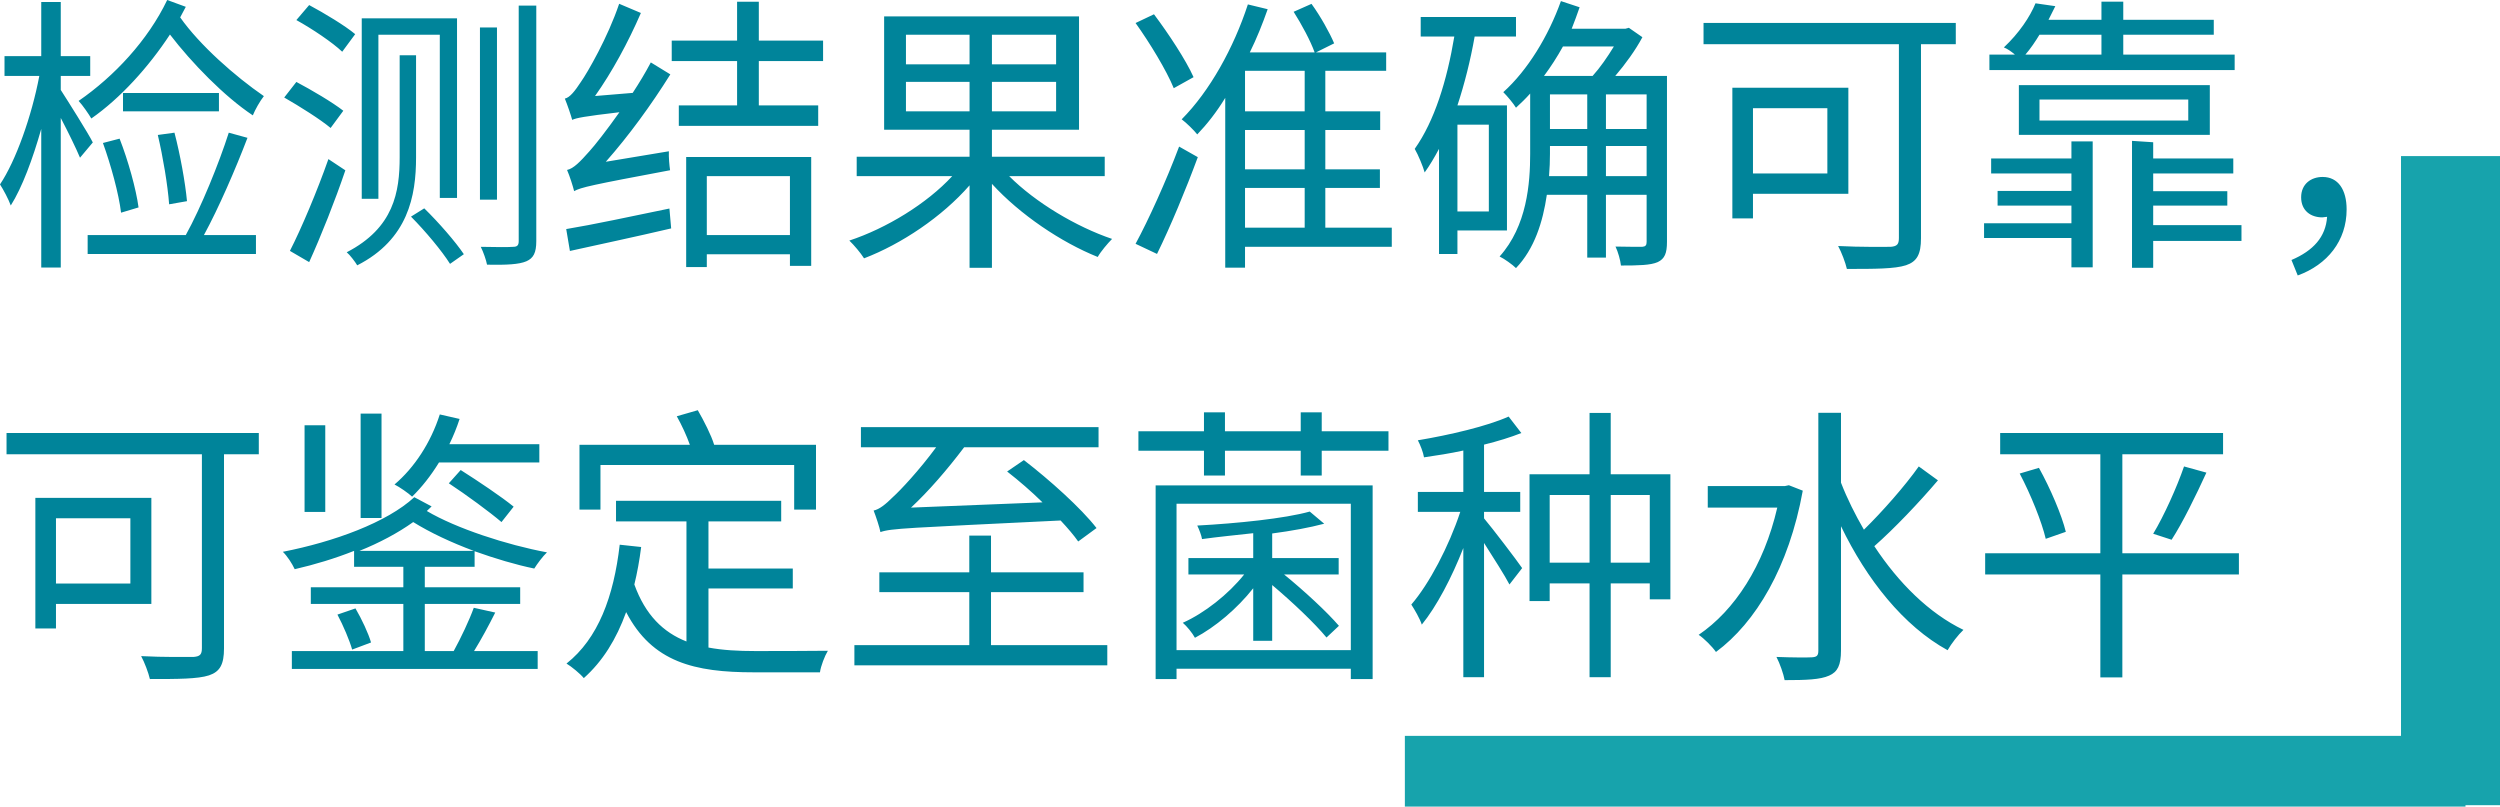
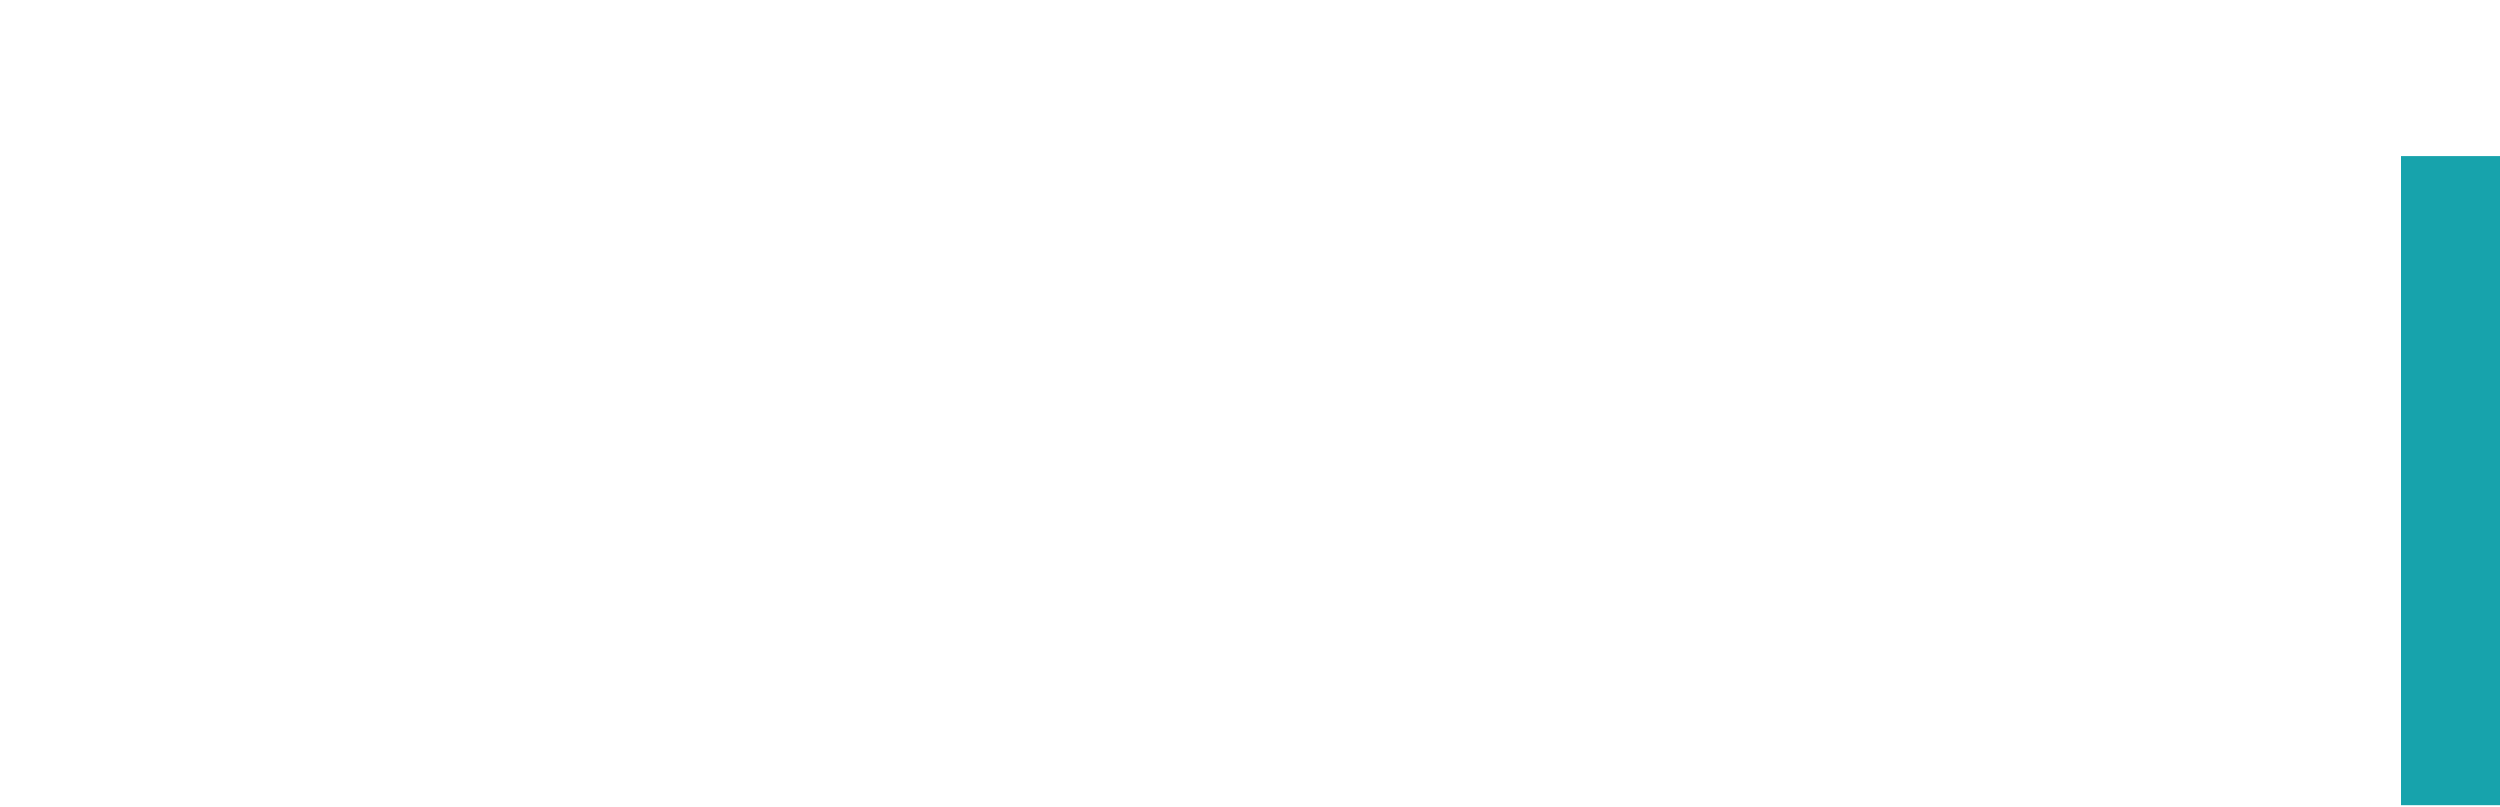
<svg xmlns="http://www.w3.org/2000/svg" fill="none" version="1.1" width="176.784" height="57.038" viewBox="0 0 176.784 57.038">
  <g style="mix-blend-mode:passthrough">
    <g style="mix-blend-mode:passthrough">
-       <path d="M8.698,6.576L8.698,7.871L15.482,7.871L15.482,6.576L8.698,6.576ZM7.279,10.111C7.839,11.66,8.399,13.691,8.561,15.039L9.798,14.668C9.622,13.366,9.063,11.354,8.457,9.805L7.279,10.111ZM11.159,9.544C11.524,11.087,11.862,13.105,11.96,14.447L13.223,14.225C13.099,12.897,12.741,10.924,12.337,9.382L11.159,9.544ZM2.917,0.143L2.917,3.971L0.319,3.971L0.319,5.371L2.78,5.371C2.24,8.216,1.12,11.374,0,13.04C0.241,13.411,0.599,14.082,0.762,14.531C1.563,13.268,2.318,11.23,2.917,9.115L2.917,18.919L4.297,18.919L4.297,8.34C4.818,9.336,5.397,10.521,5.658,11.152L6.563,10.072C6.263,9.46,4.759,7.077,4.297,6.361L4.297,5.371L6.38,5.371L6.38,3.971L4.297,3.971L4.297,0.143L2.917,0.143ZM11.823,-0C10.462,2.845,8.08,5.397,5.56,7.135C5.84,7.435,6.283,8.079,6.458,8.379C8.503,6.953,10.501,4.753,12.018,2.441C13.561,4.453,15.859,6.816,17.878,8.158C18.04,7.754,18.379,7.155,18.659,6.797C16.621,5.397,14.121,3.19,12.741,1.23L13.138,0.482L11.823,-0ZM6.198,16.621L6.198,17.962L18.099,17.962L18.099,16.621L14.421,16.621C15.462,14.714,16.66,11.947,17.5,9.746L16.178,9.382C15.482,11.556,14.219,14.668,13.138,16.621L6.198,16.621ZM29.063,15.319C30.078,16.341,31.263,17.76,31.823,18.659L32.8,17.975C32.22,17.109,31.022,15.729,30,14.733L29.063,15.319ZM25.58,1.296L25.58,14.056L26.758,14.056L26.758,2.454L31.1,2.454L31.1,13.997L32.318,13.997L32.318,1.296L25.58,1.296ZM36.68,0.397L36.68,17.051C36.68,17.357,36.563,17.454,36.283,17.454C36.003,17.48,35.059,17.48,33.997,17.454C34.18,17.819,34.382,18.398,34.44,18.717C35.84,18.743,36.699,18.698,37.22,18.477C37.721,18.255,37.923,17.878,37.923,17.051L37.923,0.397L36.68,0.397ZM33.939,1.94L33.939,14.121L35.143,14.121L35.143,1.94L33.939,1.94ZM28.262,3.906L28.262,11.107C28.262,13.568,27.858,16.113,24.518,17.839C24.74,18.021,25.117,18.516,25.261,18.763C28.861,16.927,29.421,13.854,29.421,11.126L29.421,3.906L28.262,3.906ZM20.957,1.419C22.077,2.038,23.522,3.008,24.199,3.659L25.117,2.415C24.401,1.816,22.943,0.937,21.862,0.358L20.957,1.419ZM20.098,6.895C21.198,7.526,22.656,8.444,23.379,9.049L24.277,7.832C23.522,7.24,22.038,6.367,20.957,5.794L20.098,6.895ZM20.501,17.741L21.862,18.535C22.702,16.686,23.698,14.18,24.421,12.044L23.223,11.25C22.422,13.529,21.302,16.178,20.501,17.741ZM40.039,16.198L40.3,17.747C42.279,17.305,44.942,16.745,47.461,16.152L47.337,14.746C44.662,15.299,41.901,15.892,40.039,16.198ZM40.462,8.477C40.762,8.34,41.257,8.236,43.802,7.936C42.897,9.219,42.057,10.286,41.68,10.697C41.022,11.439,40.56,11.921,40.098,12.018C40.28,12.428,40.521,13.19,40.599,13.516C41.081,13.249,41.797,13.086,47.383,12.038C47.337,11.719,47.279,11.12,47.298,10.697L42.839,11.439C44.46,9.603,46.042,7.435,47.402,5.26L46.022,4.414C45.638,5.143,45.202,5.866,44.74,6.569L42.077,6.79C43.262,5.124,44.421,2.995,45.319,0.918L43.783,0.267C42.982,2.65,41.537,5.143,41.081,5.788C40.658,6.432,40.3,6.895,39.942,6.973C40.117,7.396,40.378,8.158,40.462,8.477ZM52.122,0.124L52.122,2.871L47.5,2.871L47.5,4.316L52.122,4.316L52.122,7.454L48.001,7.454L48.001,8.9L57.858,8.9L57.858,7.454L53.659,7.454L53.659,4.316L58.203,4.316L58.203,2.871L53.659,2.871L53.659,0.124L52.122,0.124ZM48.522,11.1L48.522,18.887L49.981,18.887L49.981,17.982L55.859,17.982L55.859,18.802L57.363,18.802L57.363,11.1L48.522,11.1ZM49.981,16.621L49.981,12.454L55.859,12.454L55.859,16.621L49.981,16.621ZM62.52,1.159L62.52,9.173L68.561,9.173L68.561,11.081L60.58,11.081L60.58,12.454L67.337,12.454C65.54,14.401,62.682,16.146,60.059,17.012C60.397,17.337,60.859,17.884,61.1,18.268C63.737,17.259,66.621,15.332,68.561,13.105L68.561,18.939L70.143,18.939L70.143,13.001C72.122,15.169,75.039,17.135,77.624,18.171C77.839,17.786,78.32,17.22,78.639,16.895C76.12,16.042,73.223,14.323,71.361,12.454L78.119,12.454L78.119,11.081L70.143,11.081L70.143,9.173L76.302,9.173L76.302,1.159L62.52,1.159ZM64.063,5.788L68.561,5.788L68.561,7.871L64.063,7.871L64.063,5.788ZM70.143,5.788L74.681,5.788L74.681,7.871L70.143,7.871L70.143,5.788ZM64.063,2.454L68.561,2.454L68.561,4.551L64.063,4.551L64.063,2.454ZM70.143,2.454L74.681,2.454L74.681,4.551L70.143,4.551L70.143,2.454ZM80.3,1.628C81.302,3.027,82.481,4.967,83.001,6.237L84.401,5.456C83.861,4.245,82.637,2.389,81.602,1.009L80.3,1.628ZM80.3,17.24L81.817,17.956C82.761,16.035,83.861,13.392,84.701,11.113L83.379,10.365C82.461,12.812,81.198,15.586,80.3,17.24ZM88.04,9.193L92.259,9.193L92.259,11.973L88.04,11.973L88.04,9.193ZM88.04,7.871L88.04,5.007L92.259,5.007L92.259,7.871L88.04,7.871ZM91.478,0.833C92.038,1.712,92.682,2.91,92.962,3.704L88.379,3.704C88.861,2.728,89.277,1.693,89.642,0.651L88.242,0.312C87.24,3.385,85.54,6.452,83.561,8.437C83.88,8.672,84.44,9.219,84.662,9.505C85.358,8.776,86.022,7.936,86.641,6.921L86.641,18.926L88.04,18.926L88.04,17.454L98.418,17.454L98.418,16.1L93.718,16.1L93.718,13.288L97.578,13.288L97.578,11.973L93.718,11.973L93.718,9.193L97.598,9.193L97.598,7.871L93.718,7.871L93.718,5.007L98.021,5.007L98.021,3.704L93.06,3.704L94.343,3.066C94.024,2.311,93.379,1.152,92.741,0.273L91.478,0.833ZM88.04,13.288L92.259,13.288L92.259,16.1L88.04,16.1L88.04,13.288ZM110.378,0.078C109.499,2.546,108.021,4.974,106.303,6.517C106.583,6.79,107.038,7.344,107.201,7.617C107.54,7.305,107.878,6.979,108.204,6.615L108.204,10.879C108.204,12.956,107.982,15.977,106.042,18.138C106.381,18.301,106.96,18.717,107.201,18.958C108.503,17.598,109.102,15.697,109.382,13.776L112.24,13.776L112.24,18.216L113.562,18.216L113.562,13.776L116.439,13.776L116.439,17.103C116.439,17.344,116.361,17.435,116.12,17.454C115.899,17.454,115.098,17.454,114.239,17.435C114.421,17.819,114.584,18.398,114.623,18.776C115.86,18.776,116.719,18.757,117.221,18.535C117.722,18.301,117.878,17.897,117.878,17.103L117.878,5.371L114.219,5.371C114.922,4.551,115.658,3.542,116.14,2.63L115.183,1.966L114.942,2.031L111.14,2.031C111.342,1.523,111.524,1.022,111.7,0.514L110.378,0.078ZM112.24,12.454L109.538,12.454C109.584,11.901,109.603,11.38,109.603,10.879L109.603,10.326L112.24,10.326L112.24,12.454ZM113.562,12.454L113.562,10.326L116.439,10.326L116.439,12.454L113.562,12.454ZM112.24,9.121L109.603,9.121L109.603,6.673L112.24,6.673L112.24,9.121ZM113.562,9.121L113.562,6.673L116.439,6.673L116.439,9.121L113.562,9.121ZM109.219,5.371L109.18,5.371C109.662,4.727,110.118,4.017,110.521,3.288L114.122,3.288C113.679,4.017,113.139,4.798,112.618,5.371L109.219,5.371ZM100.463,1.204L100.463,2.585L102.839,2.585C102.318,5.703,101.439,8.555,100.04,10.527C100.281,10.937,100.639,11.803,100.743,12.194C101.101,11.699,101.439,11.126,101.758,10.527L101.758,17.962L103.06,17.962L103.06,16.296L106.563,16.296L106.563,7.454L103.06,7.454C103.562,5.931,103.978,4.277,104.278,2.585L107.201,2.585L107.201,1.204L100.463,1.204ZM103.06,8.815L105.281,8.815L105.281,14.954L103.06,14.954L103.06,8.815ZM120.463,1.621L120.463,3.125L134.278,3.125L134.278,16.829C134.278,17.285,134.141,17.415,133.698,17.454C133.223,17.454,131.583,17.48,129.981,17.396C130.222,17.839,130.502,18.581,130.6,19.017C132.579,19.017,133.978,19.017,134.779,18.757C135.56,18.496,135.84,17.975,135.84,16.849L135.84,3.125L138.301,3.125L138.301,1.621L120.463,1.621ZM123.959,7.65L129.219,7.65L129.219,12.266L123.959,12.266L123.959,7.65ZM122.501,6.204L122.501,15.443L123.959,15.443L123.959,13.704L130.704,13.704L130.704,6.204L122.501,6.204ZM144.219,7.038L154.74,7.038L154.74,8.522L144.219,8.522L144.219,7.038ZM142.761,6.022L142.761,9.538L156.264,9.538L156.264,6.022L142.761,6.022ZM148.601,0.117L148.601,1.4L144.857,1.4L145.339,0.436L143.939,0.234C143.542,1.198,142.781,2.337,141.7,3.353C141.941,3.444,142.24,3.652,142.481,3.861L140.678,3.861L140.678,4.954L158.021,4.954L158.021,3.861L150.144,3.861L150.144,2.454L156.544,2.454L156.544,1.4L150.144,1.4L150.144,0.117L148.601,0.117ZM143.223,3.861C143.601,3.424,143.92,2.943,144.219,2.454L148.601,2.454L148.601,3.861L143.223,3.861ZM150.762,9.961L150.762,18.939L152.26,18.939L152.26,17.038L158.503,17.038L158.503,15.918L152.26,15.918L152.26,14.538L157.501,14.538L157.501,13.522L152.26,13.522L152.26,12.266L157.924,12.266L157.924,11.204L152.26,11.204L152.26,10.059L150.762,9.961ZM140.3,15.788L140.3,16.829L146.478,16.829L146.478,18.906L147.982,18.906L147.982,10L146.478,10L146.478,11.204L140.801,11.204L140.801,12.266L146.478,12.266L146.478,13.503L141.257,13.503L141.257,14.538L146.478,14.538L146.478,15.788L140.3,15.788ZM162.481,19.479C164.577,18.717,165.938,17.025,165.938,14.811C165.938,13.411,165.339,12.513,164.239,12.513C163.419,12.513,162.722,13.014,162.722,13.952C162.722,14.896,163.399,15.371,164.219,15.371L164.558,15.332C164.46,16.758,163.581,17.728,162.038,18.385L162.481,19.479ZM0.462,30.621L0.462,32.125L14.277,32.125L14.277,45.829C14.277,46.285,14.141,46.415,13.698,46.454C13.223,46.454,11.582,46.48,9.981,46.396C10.221,46.839,10.501,47.581,10.599,48.017C12.578,48.017,13.978,48.017,14.779,47.757C15.56,47.496,15.84,46.975,15.84,45.849L15.84,32.125L18.301,32.125L18.301,30.621L0.462,30.621ZM3.958,36.65L9.219,36.65L9.219,41.266L3.958,41.266L3.958,36.65ZM2.5,35.204L2.5,44.443L3.958,44.443L3.958,42.704L10.703,42.704L10.703,35.204L2.5,35.204ZM23.861,43.46C24.277,44.241,24.72,45.289,24.902,45.934L26.237,45.432C26.061,44.807,25.58,43.779,25.137,43.023L23.861,43.46ZM31.738,34.176C32.982,34.996,34.622,36.201,35.462,36.917L36.322,35.829C35.482,35.139,33.802,34.013,32.578,33.238L31.738,34.176ZM25.501,29.247L25.501,36.63L26.979,36.63L26.979,29.247L25.501,29.247ZM21.537,30.074L21.537,36.201L23.001,36.201L23.001,30.074L21.537,30.074ZM29.297,35.159C27.357,36.949,23.62,38.31,20,39.02C20.319,39.326,20.658,39.859,20.84,40.25C22.259,39.924,23.698,39.488,25.039,38.954L25.039,40.081L28.522,40.081L28.522,41.526L21.979,41.526L21.979,42.704L28.522,42.704L28.522,46.038L20.638,46.038L20.638,47.301L38.021,47.301L38.021,46.038L33.522,46.038C34.024,45.224,34.557,44.241,35.02,43.316L33.503,42.978C33.184,43.863,32.598,45.1,32.083,46.038L30.039,46.038L30.039,42.704L36.784,42.704L36.784,41.526L30.039,41.526L30.039,40.081L33.561,40.081L33.561,38.98C35,39.495,36.478,39.937,37.78,40.204C37.982,39.879,38.379,39.339,38.678,39.059C35.84,38.531,32.259,37.366,30.182,36.135L30.521,35.81L29.297,35.159ZM25.417,38.954C26.823,38.388,28.138,37.691,29.219,36.917C30.397,37.652,31.921,38.368,33.503,38.954L25.417,38.954ZM31.1,29.306C30.462,31.305,29.297,33.076,27.897,34.26C28.262,34.443,28.88,34.872,29.141,35.12C29.818,34.462,30.462,33.648,31.042,32.704L38.138,32.704L38.138,31.409L31.777,31.409C32.057,30.836,32.298,30.243,32.5,29.625L31.1,29.306ZM43.822,38.518C43.399,42.19,42.298,45.152,40.059,46.923C40.417,47.138,41.042,47.652,41.283,47.952C42.617,46.76,43.581,45.211,44.277,43.284C46.12,46.839,49.121,47.542,53.301,47.542L57.982,47.542C58.04,47.099,58.32,46.383,58.542,46.018C57.559,46.038,54.121,46.038,53.379,46.038C52.201,46.038,51.1,45.979,50.098,45.79L50.098,41.611L56.061,41.611L56.061,40.204L50.098,40.204L50.098,36.871L55.241,36.871L55.241,35.413L43.561,35.413L43.561,36.871L48.542,36.871L48.542,45.361C46.901,44.716,45.638,43.492,44.857,41.331C45.059,40.51,45.221,39.618,45.339,38.681L43.822,38.518ZM47.858,29.436C48.203,30.048,48.561,30.823,48.783,31.454L40.977,31.454L40.977,36.038L42.461,36.038L42.461,32.88L56.159,32.88L56.159,36.038L57.702,36.038L57.702,31.454L50.501,31.454C50.3,30.784,49.779,29.762,49.343,29.007L47.858,29.436ZM62.259,37.626C63.021,37.359,64.102,37.34,75,36.806C75.501,37.34,75.938,37.854,76.244,38.29L77.539,37.34C76.458,35.94,74.199,33.915,72.402,32.535L71.218,33.342C72.038,33.98,72.923,34.742,73.718,35.523L64.421,35.895C65.677,34.723,66.96,33.238,68.177,31.63L77.682,31.63L77.682,30.204L60.879,30.204L60.879,31.63L66.198,31.63C65,33.258,63.659,34.684,63.158,35.133C62.617,35.673,62.181,36.018,61.777,36.103C61.94,36.513,62.201,37.301,62.259,37.626ZM68.542,37.874L68.542,40.471L62.181,40.471L62.181,41.871L68.542,41.871L68.542,45.621L60.417,45.621L60.417,47.047L78.301,47.047L78.301,45.621L70.078,45.621L70.078,41.871L76.621,41.871L76.621,40.471L70.078,40.471L70.078,37.874L68.542,37.874ZM92.617,36.174C90.859,36.669,87.461,37.014,84.662,37.164C84.798,37.444,84.961,37.867,85,38.121C86.159,37.958,87.402,37.841,88.62,37.704L88.62,39.462L84.037,39.462L84.037,40.621L87.982,40.621C86.862,42.027,85.163,43.362,83.639,44.039C83.919,44.273,84.317,44.762,84.499,45.1C85.918,44.358,87.481,43.043,88.62,41.598L88.62,45.315L89.961,45.315L89.961,41.37C91.419,42.6,92.982,44.085,93.802,45.081L94.681,44.254C93.822,43.258,92.259,41.812,90.801,40.621L94.662,40.621L94.662,39.462L89.961,39.462L89.961,37.724C91.341,37.542,92.617,37.307,93.639,37.034L92.617,36.174ZM91.979,29.156L91.979,30.497L86.621,30.497L86.621,29.156L85.137,29.156L85.137,30.497L80.501,30.497L80.501,31.871L85.137,31.871L85.137,33.629L86.621,33.629L86.621,31.871L91.979,31.871L91.979,33.629L93.464,33.629L93.464,31.871L98.184,31.871L98.184,30.497L93.464,30.497L93.464,29.156L91.979,29.156ZM81.719,34.326L81.719,48.017L83.197,48.017L83.197,47.288L95.521,47.288L95.521,48.017L97.064,48.017L97.064,34.326L81.719,34.326ZM83.197,45.973L83.197,35.621L95.521,35.621L95.521,45.973L83.197,45.973ZM112.403,35.003L112.403,39.788L109.584,39.788L109.584,35.003L112.403,35.003ZM113.9,35.003L116.661,35.003L116.661,39.788L113.9,39.788L113.9,35.003ZM112.403,29.202L112.403,33.538L108.158,33.538L108.158,42.503L109.584,42.503L109.584,41.253L112.403,41.253L112.403,47.887L113.9,47.887L113.9,41.253L116.661,41.253L116.661,42.379L118.119,42.379L118.119,33.538L113.9,33.538L113.9,29.202L112.403,29.202ZM106.68,29.456C105.163,30.139,102.52,30.758,100.261,31.135C100.437,31.467,100.639,31.982,100.697,32.34C101.583,32.21,102.54,32.066,103.477,31.858L103.477,34.788L100.261,34.788L100.261,36.194L103.262,36.194C102.461,38.629,101.062,41.292,99.799,42.75C100.04,43.121,100.398,43.74,100.541,44.169C101.583,42.893,102.657,40.849,103.477,38.753L103.477,47.887L104.942,47.887L104.942,38.395C105.6,39.43,106.42,40.712,106.739,41.331L107.637,40.172C107.26,39.618,105.502,37.314,104.942,36.656L104.942,36.194L107.501,36.194L107.501,34.788L104.942,34.788L104.942,31.441C105.919,31.201,106.823,30.921,107.579,30.621L106.68,29.456ZM120.762,34.371L120.762,35.895L125.678,35.895C124.721,40.022,122.657,43.167,120.118,44.892C120.482,45.126,121.081,45.725,121.342,46.103C124.161,44.02,126.498,40.1,127.481,34.697L126.498,34.312L126.218,34.371L120.762,34.371ZM135.684,32.984C134.701,34.371,133.119,36.168,131.804,37.457C131.179,36.376,130.619,35.257,130.183,34.13L130.183,29.189L128.581,29.189L128.581,46.018C128.581,46.376,128.458,46.454,128.139,46.48C127.82,46.5,126.778,46.5,125.619,46.454C125.86,46.917,126.12,47.659,126.198,48.095C127.741,48.095,128.718,48.056,129.343,47.776C129.942,47.516,130.183,47.04,130.183,45.999L130.183,37.21C131.999,40.979,134.603,44.267,137.722,45.979C137.982,45.517,138.484,44.872,138.842,44.54C136.42,43.375,134.239,41.207,132.54,38.622C133.939,37.392,135.723,35.517,137.038,33.967L135.684,32.984ZM142.82,33.486C143.601,34.964,144.382,36.904,144.662,38.102L146.081,37.607C145.801,36.441,144.981,34.521,144.18,33.082L142.82,33.486ZM154.441,32.984C153.939,34.443,153.021,36.487,152.26,37.743L153.562,38.167C154.343,36.962,155.281,35.042,156.023,33.421L154.441,32.984ZM140.378,39.124L140.378,40.621L148.523,40.621L148.523,47.9L150.079,47.9L150.079,40.621L158.321,40.621L158.321,39.124L150.079,39.124L150.079,32.125L157.201,32.125L157.201,30.621L141.439,30.621L141.439,32.125L148.523,32.125L148.523,39.124L140.378,39.124Z" fill="#00849A" fill-opacity="1" />
-     </g>
+       </g>
    <g style="mix-blend-mode:passthrough">
      <g style="mix-blend-mode:passthrough">
        <rect x="169.784" y="11.038" width="7" height="45.9" rx="0" fill="#17A3AC" fill-opacity="1" />
      </g>
      <g style="mix-blend-mode:passthrough">
-         <rect x="99.343" y="52.038" width="75" height="5" rx="0" fill="#17A3AC" fill-opacity="1" />
-       </g>
+         </g>
    </g>
  </g>
</svg>